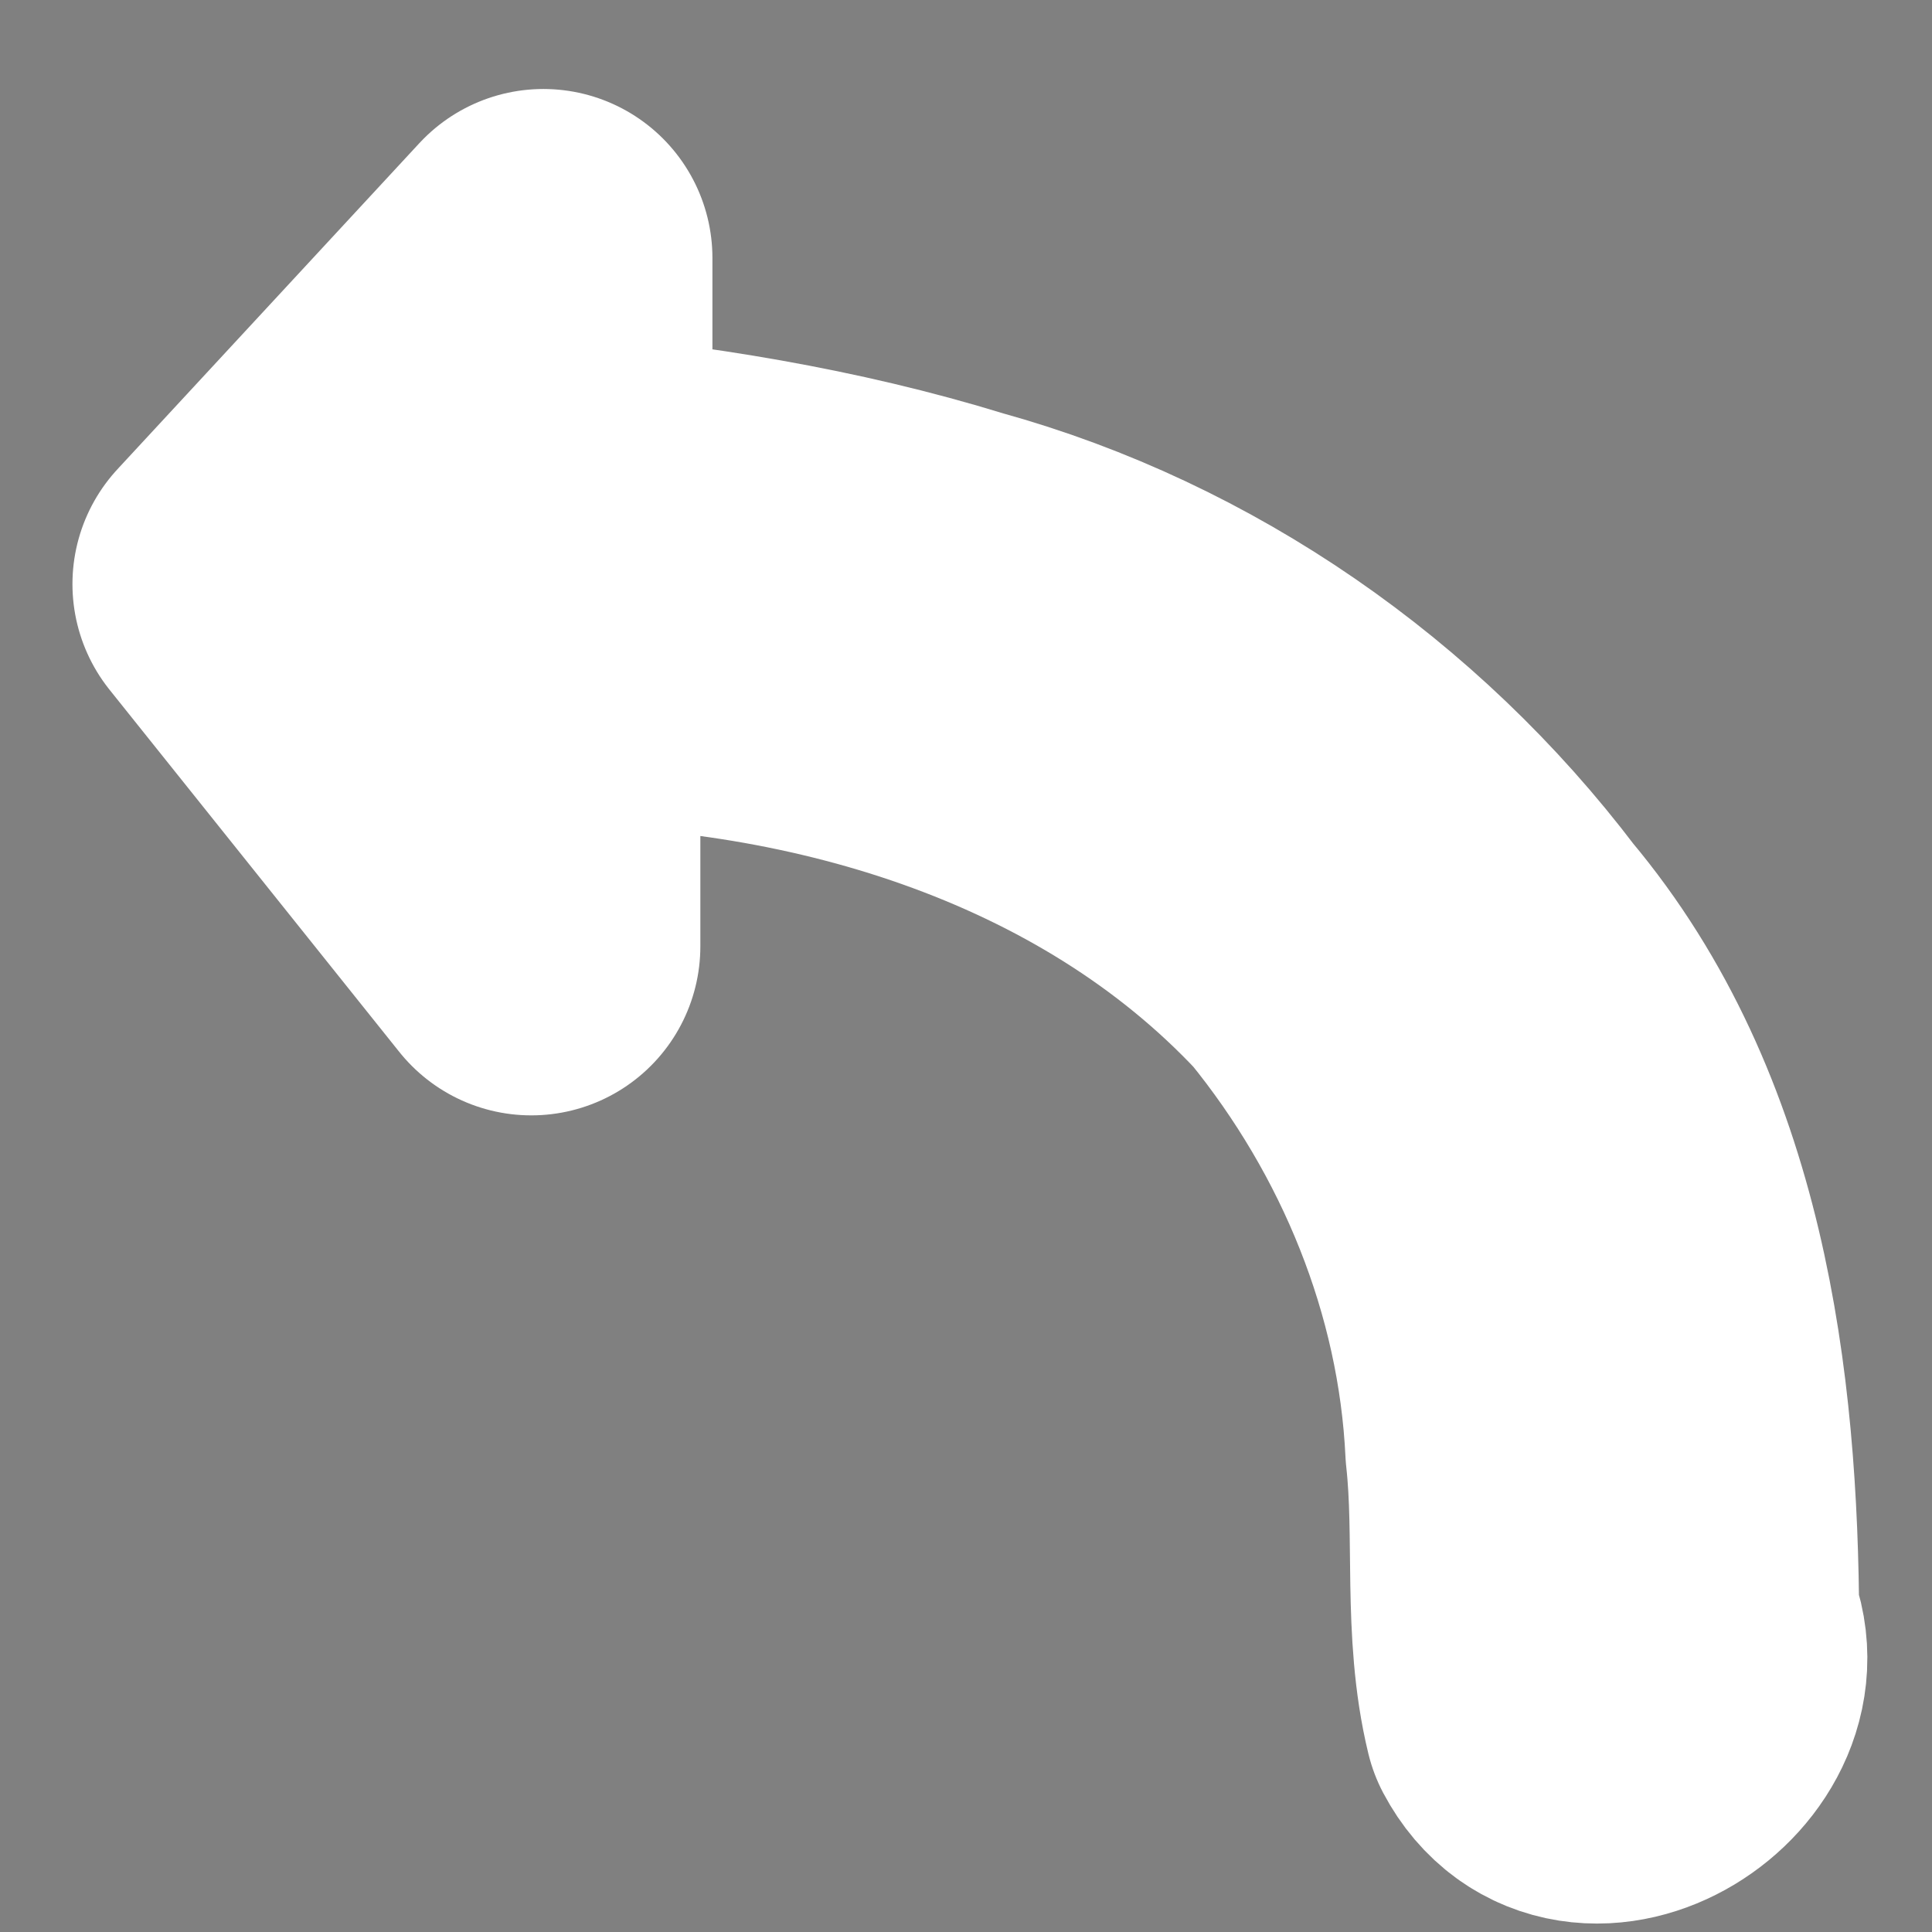
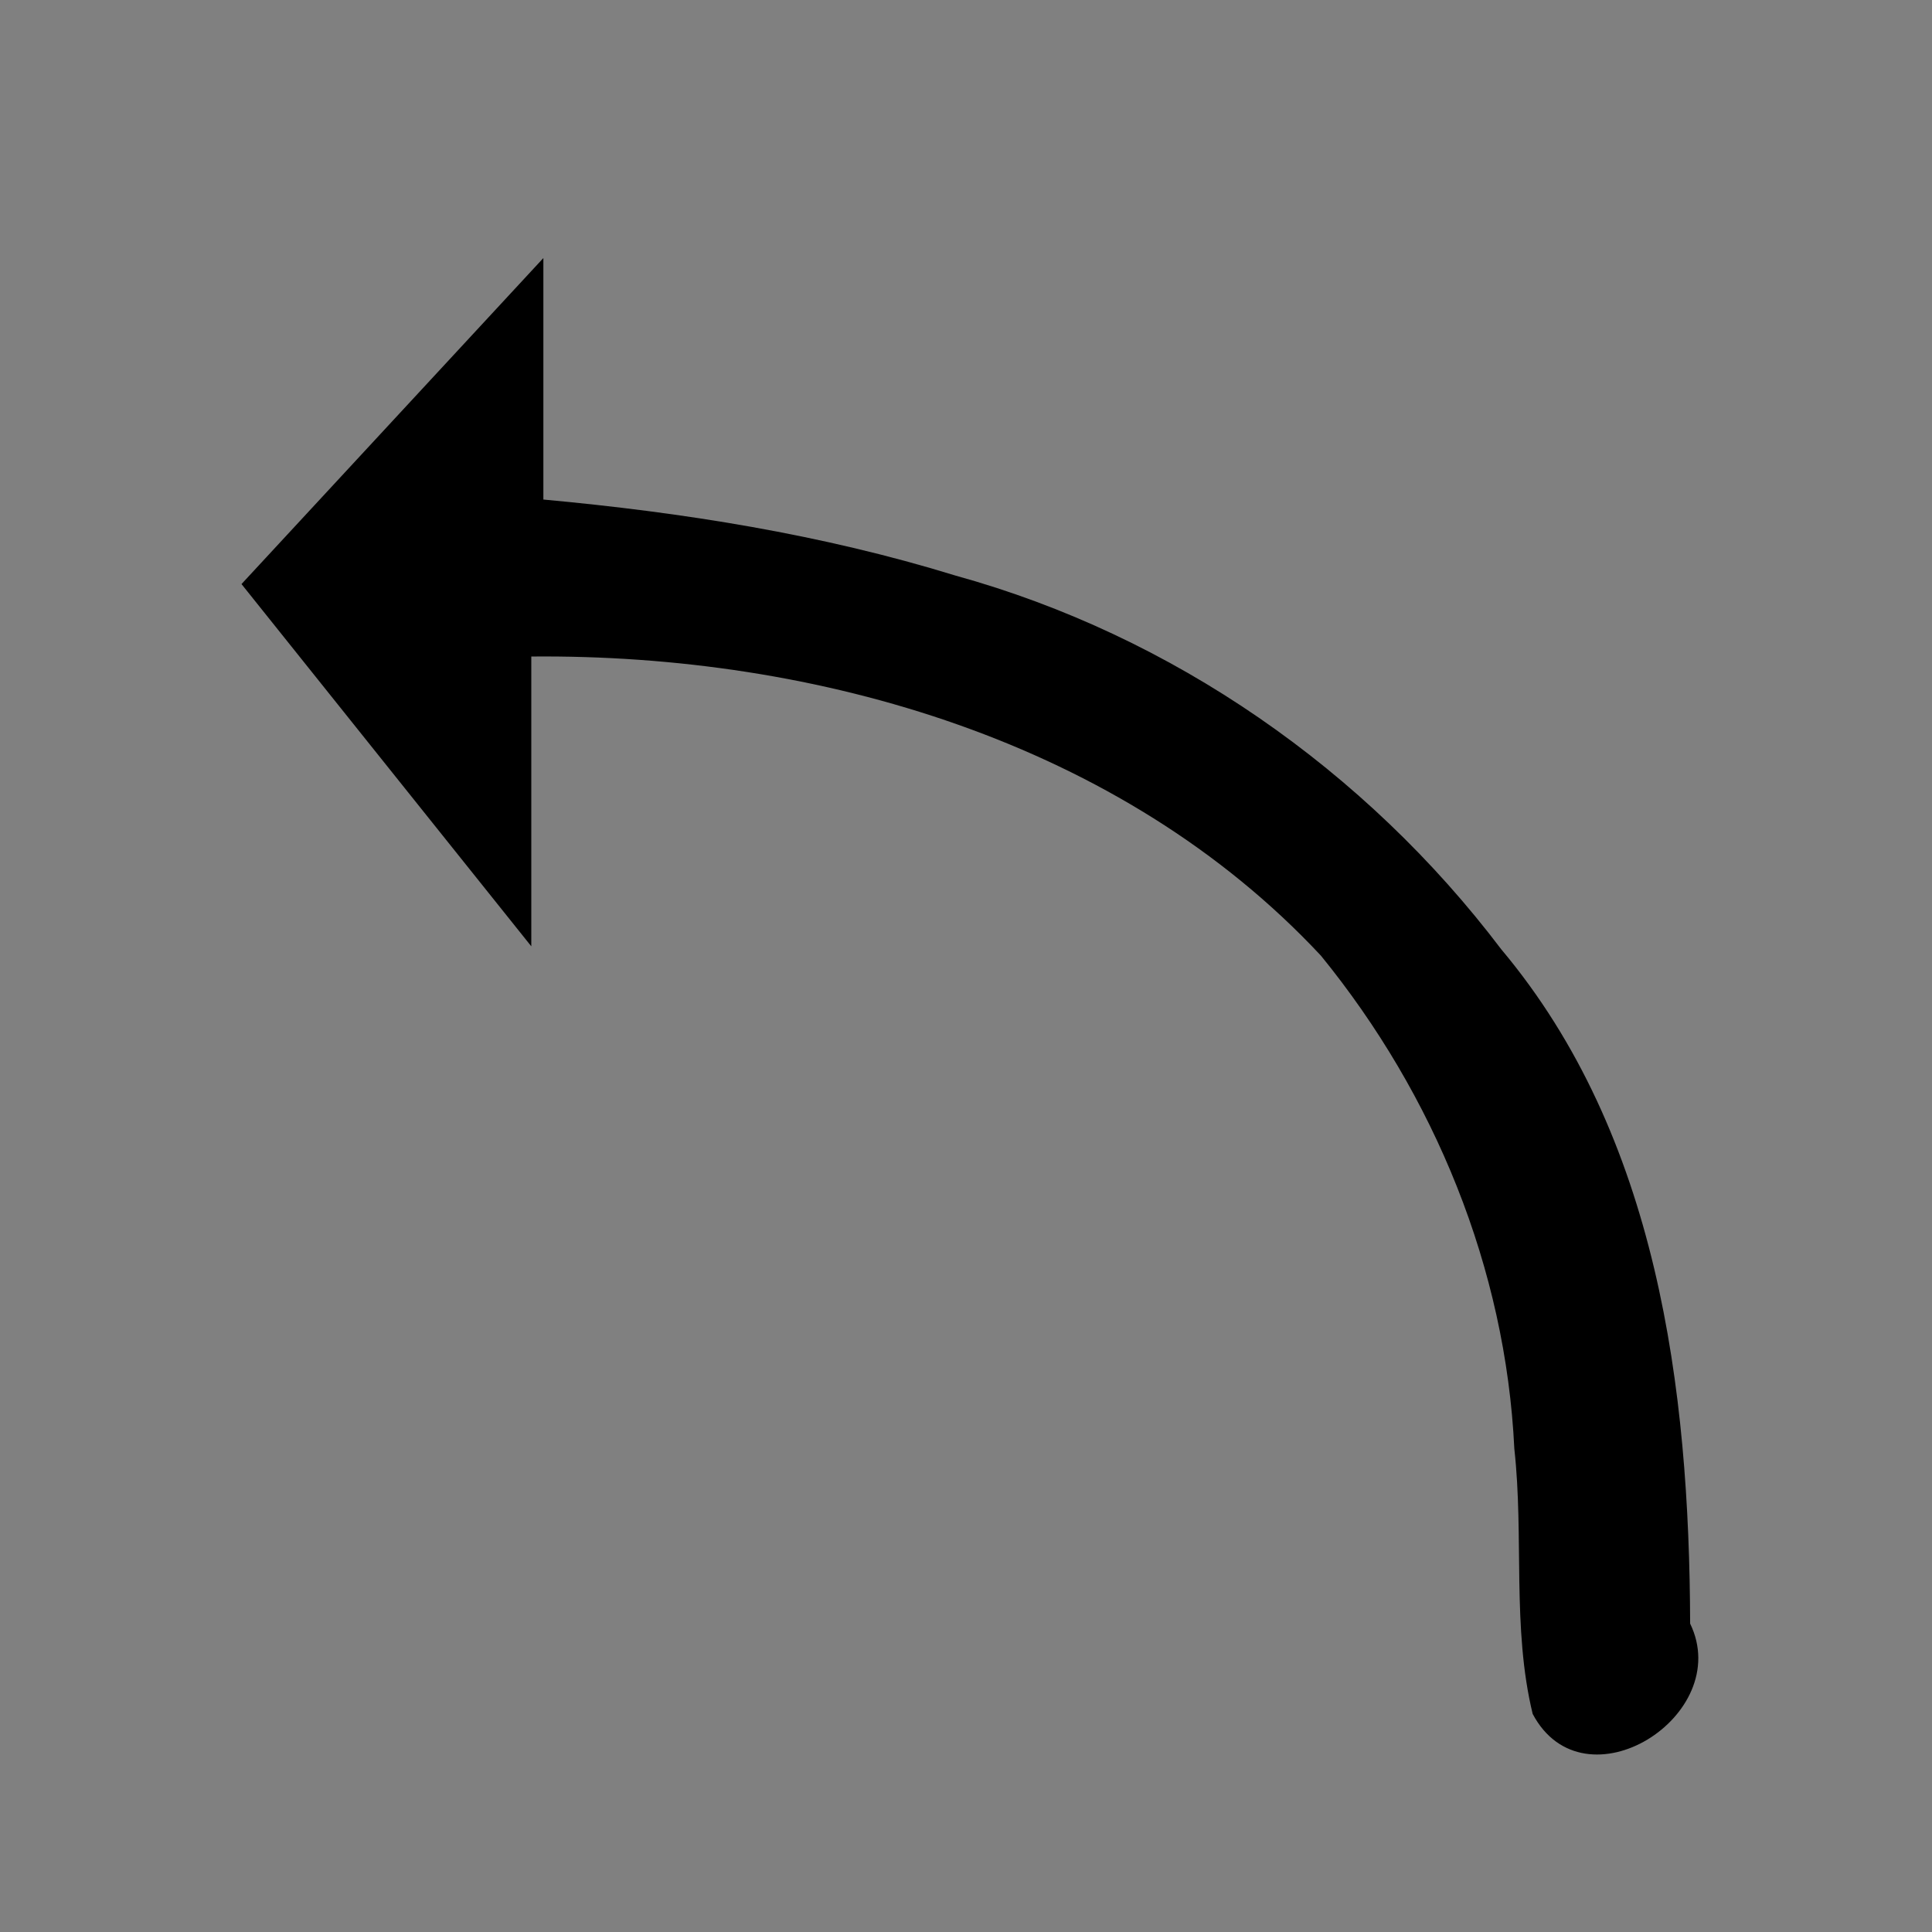
<svg xmlns="http://www.w3.org/2000/svg" xmlns:ns1="http://sodipodi.sourceforge.net/DTD/sodipodi-0.dtd" xmlns:ns2="http://www.inkscape.org/namespaces/inkscape" width="16" height="16" version="1.1" id="svg4" ns1:docname="back.svg" ns2:version="1.1.2 (b8e25be833, 2022-02-05)">
  <rect width="100%" height="100%" fill="#808080" stroke="none" />
  <defs id="defs8">
    <ns2:path-effect effect="fill_between_many" method="originald" linkedpaths="#path2,0,1|" id="path-effect898" />
  </defs>
  <ns1:namedview id="namedview6" pagecolor="#ffff2a" bordercolor="#666666" borderopacity="1.0" ns2:pageshadow="2" ns2:pageopacity="0" ns2:pagecheckerboard="0" showgrid="false" ns2:zoom="17.279922" ns2:cx="7.5810527" ns2:cy="6.3078988" ns2:window-width="1920" ns2:window-height="986" ns2:window-x="-11" ns2:window-y="-11" ns2:window-maximized="1" ns2:current-layer="svg4" showguides="true" ns2:guide-bbox="true">
    <ns1:guide position="-6.887,16.145" orientation="0.707,-0.707" id="guide821" />
  </ns1:namedview>
  <path ns2:original-d="M 0,0" ns2:path-effect="#path-effect898" d="m 2,4.837 c 0.8,1 1.6,2 2.4,3 0,-0.8 0,-1.6 0,-2.4 2.371,-0.022 4.884,0.705 6.539,2.477 0.941,1.155 1.531,2.591 1.602,4.084 0.081,0.729 -0.021,1.484 0.152,2.196 0.425,0.802 1.674,0.014 1.304,-0.748 C 13.991,11.501 13.729,9.406 12.433,7.862 11.31,6.379 9.712,5.264 7.914,4.767 6.805,4.425 5.654,4.243 4.5,4.137 c 0,-0.667 0,-1.333 0,-2 -0.833,0.9 -1.667,1.8 -2.5,2.7 z" id="path900" />
-   <path id="path2" style="line-height:normal;-inkscape-font-specification:Sans;text-indent:0;text-align:start;text-transform:none;stroke:#ffffff;stroke-width:2.8;stroke-linecap:round;stroke-linejoin:round;stroke-miterlimit:4;stroke-dasharray:none;stroke-opacity:1;paint-order:stroke fill markers" d="m 2,4.837 c 0.8,1 1.6,2 2.4,3 0,-0.8 0,-1.6 0,-2.4 2.371,-0.022 4.884,0.705 6.539,2.477 0.941,1.155 1.531,2.591 1.602,4.084 0.081,0.729 -0.021,1.484 0.152,2.196 0.425,0.802 1.674,0.014 1.304,-0.748 C 13.991,11.501 13.729,9.406 12.433,7.862 11.31,6.379 9.712,5.264 7.914,4.767 6.805,4.425 5.654,4.243 4.5,4.137 c 0,-0.667 0,-1.333 0,-2 -0.833,0.9 -1.667,1.8 -2.5,2.7 z" />
</svg>